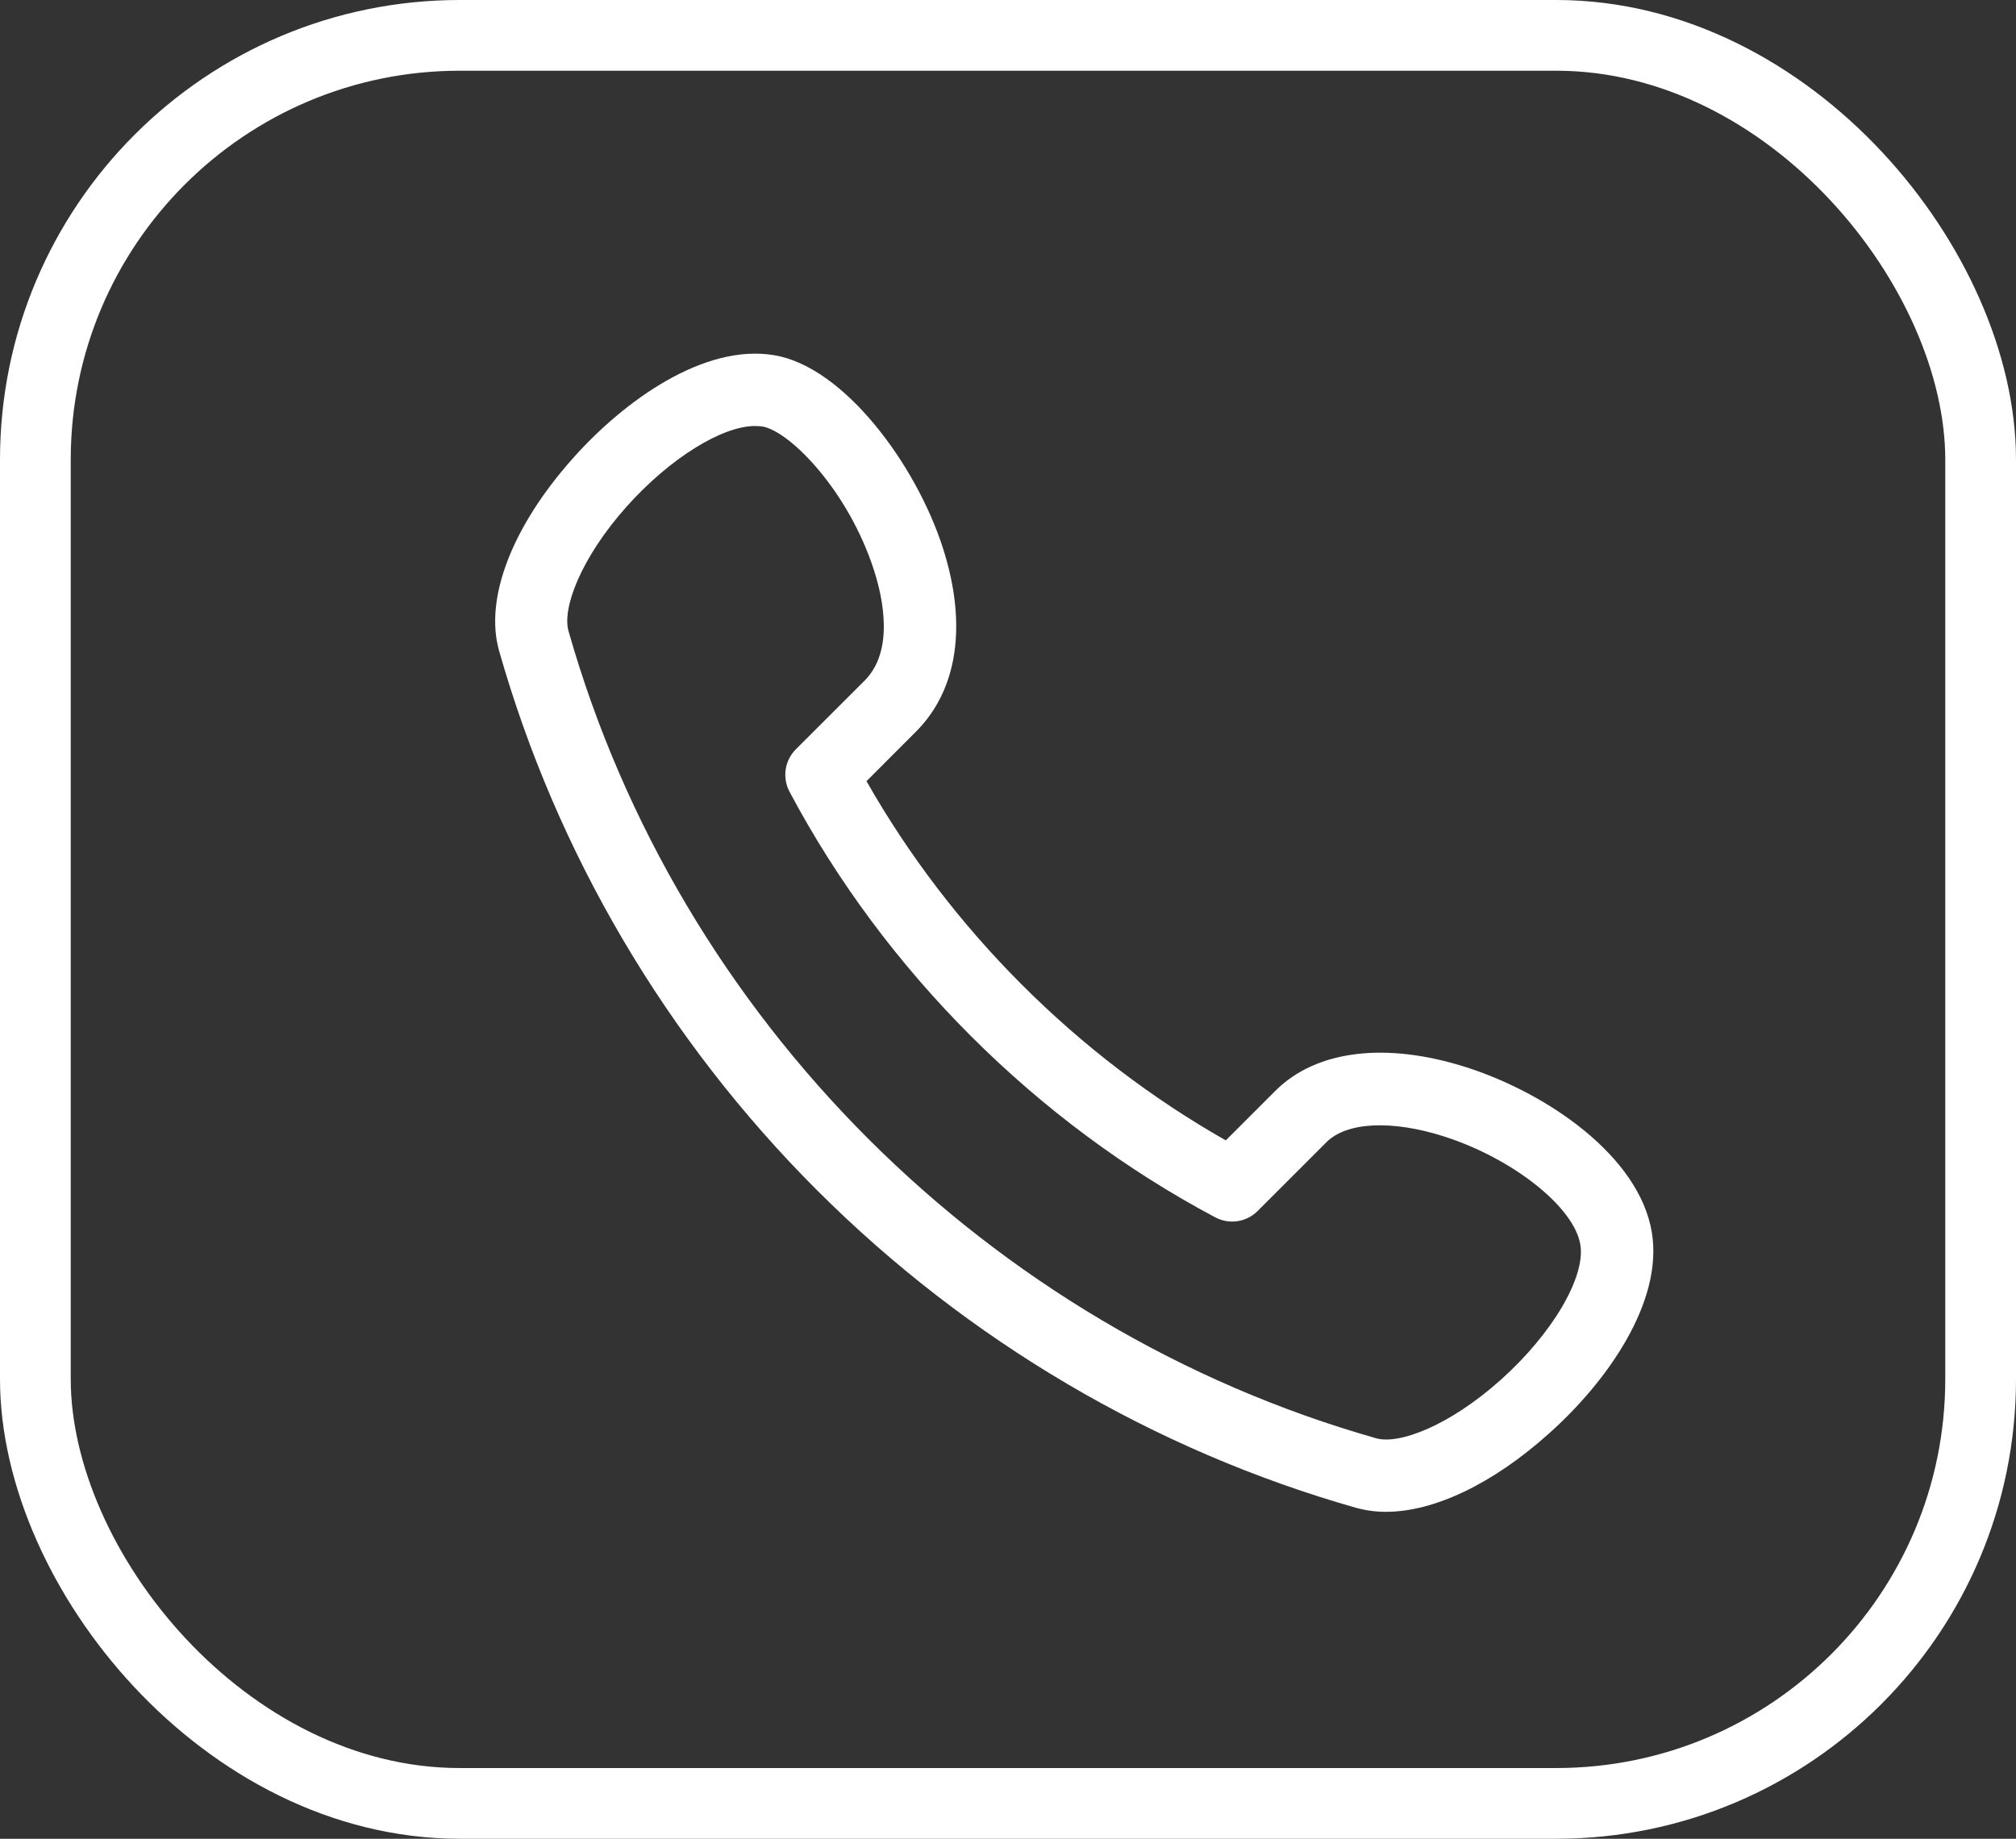
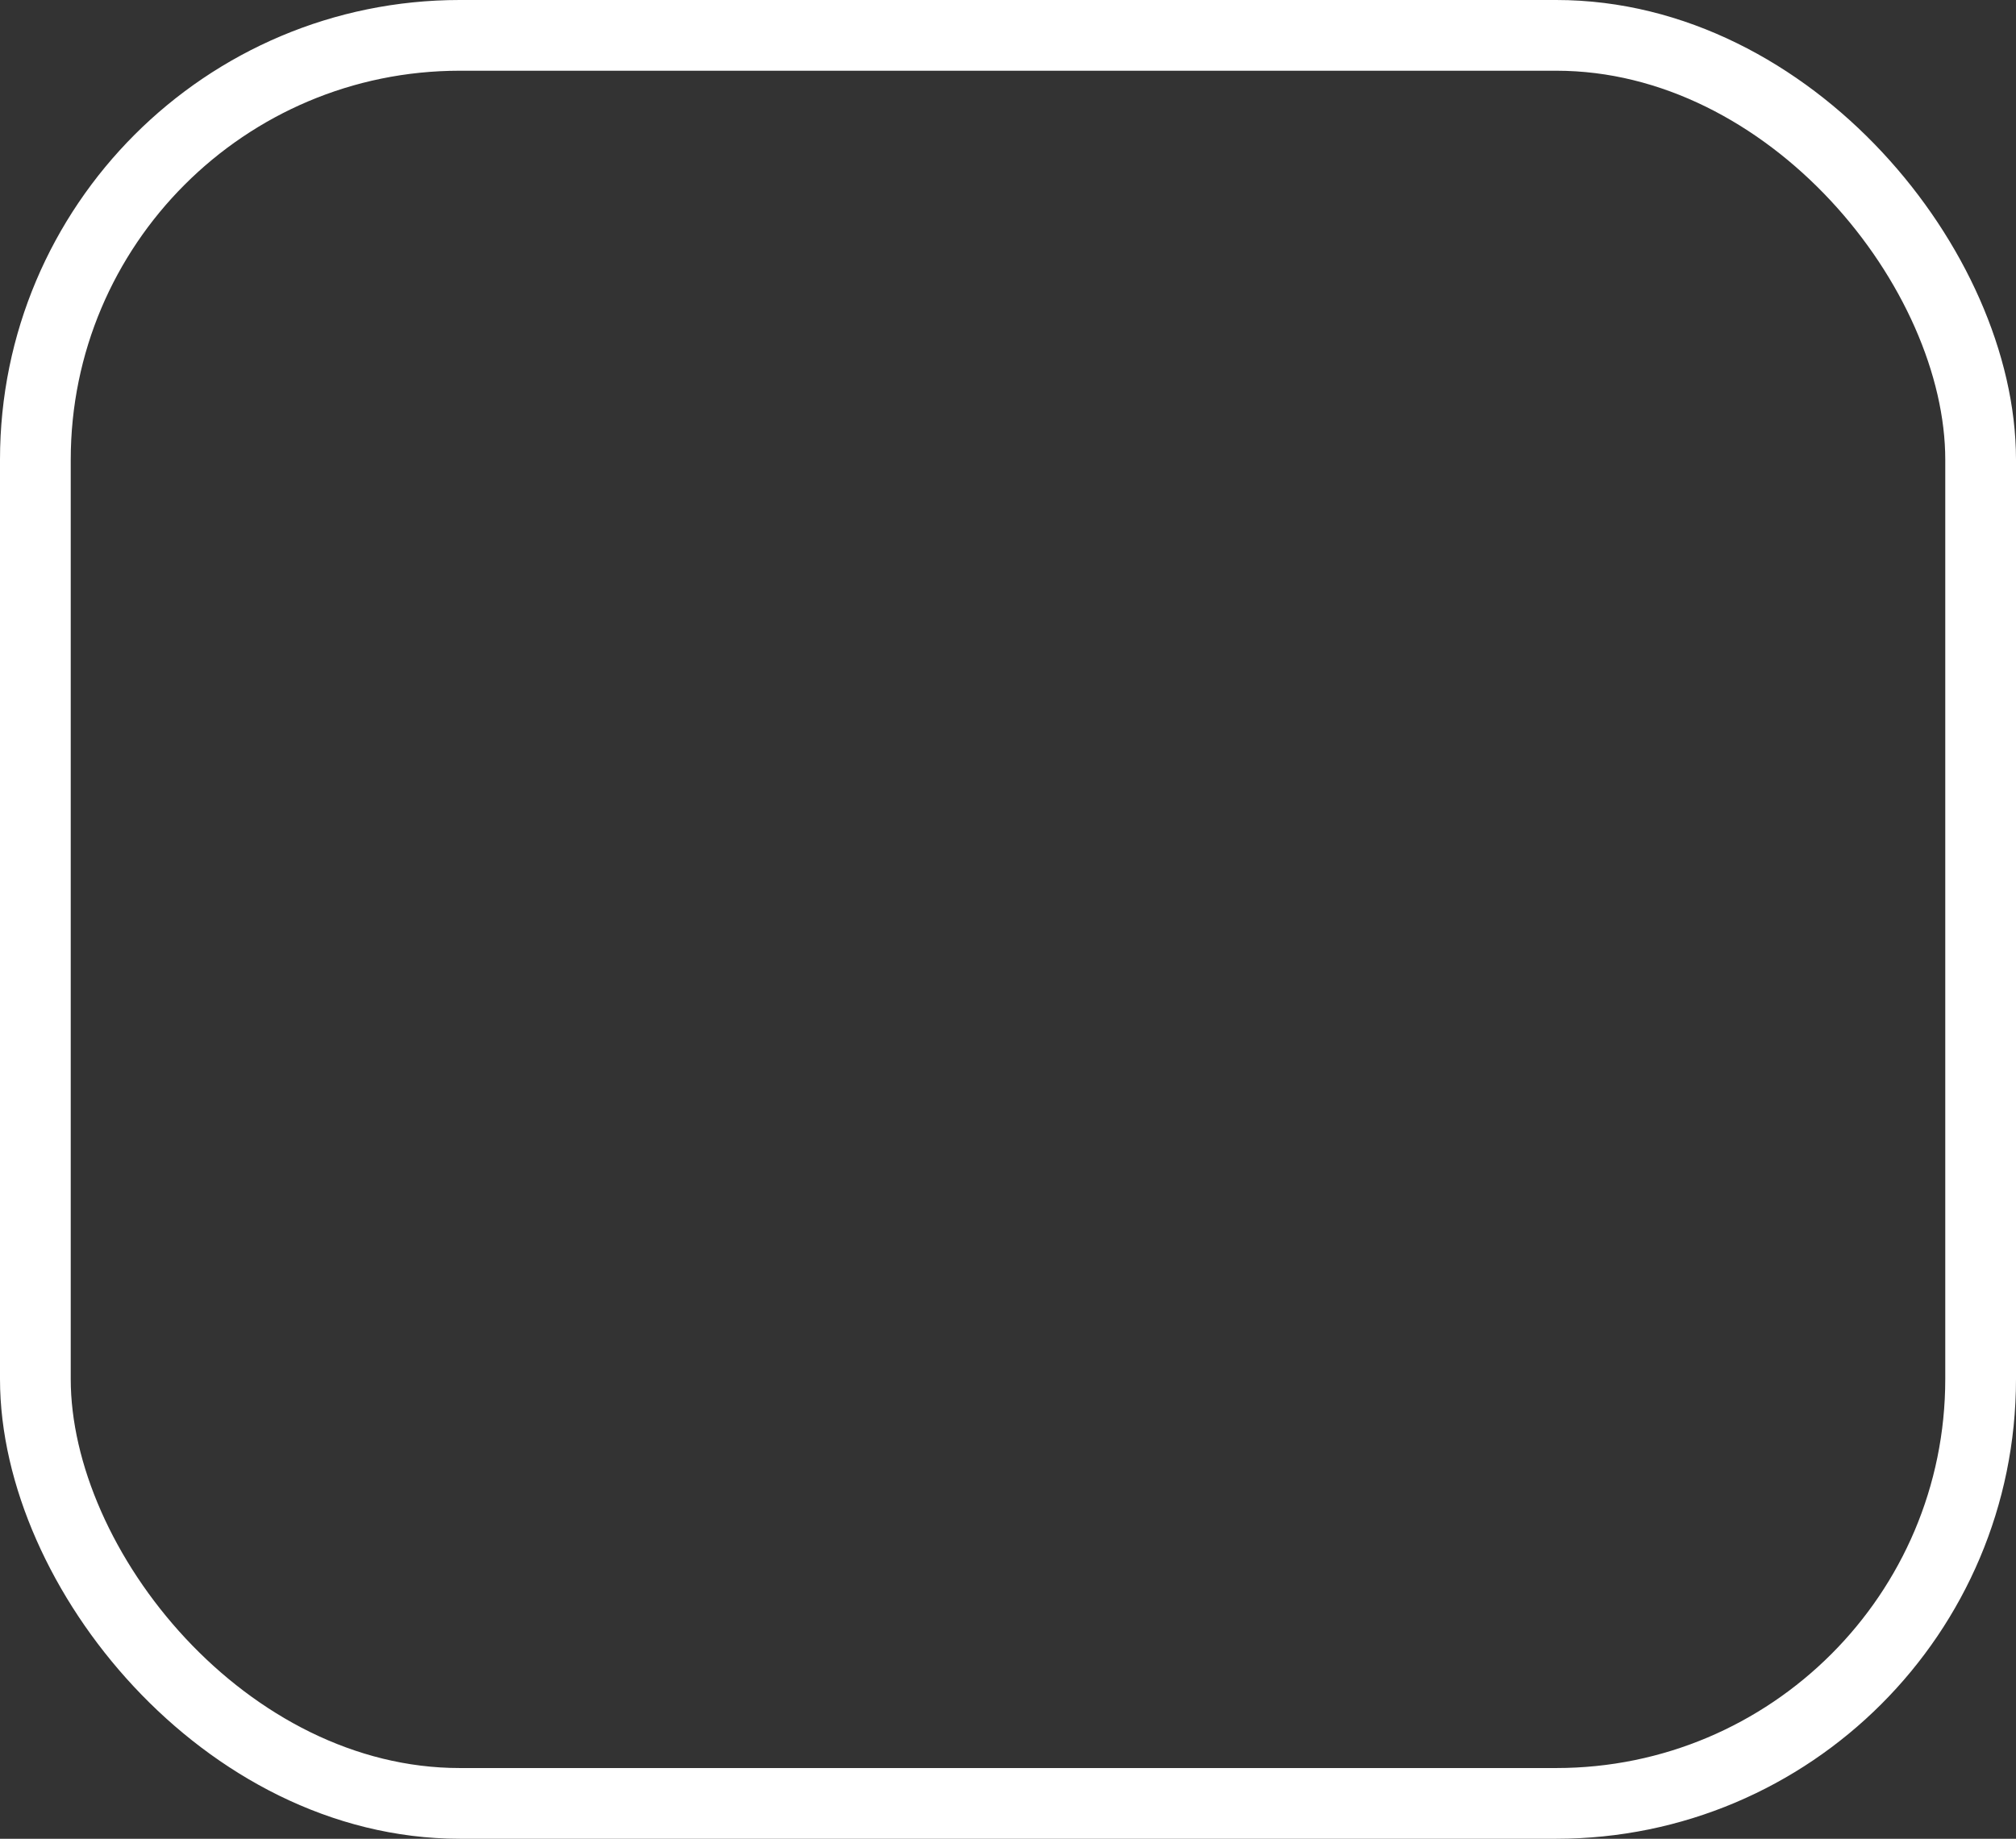
<svg xmlns="http://www.w3.org/2000/svg" width="57" height="52" viewBox="0 0 57 52" fill="none">
  <rect x="0" y="0" width="57" height="52" fill="#333333" stroke="none" />
-   <path d="M39.187 42.754C38.892 42.754 38.617 42.716 38.355 42.645C32.63 41.02 27.352 37.911 23.098 33.657C18.837 29.397 15.735 24.125 14.11 18.4C13.694 16.928 14.474 14.894 16.202 12.956C17.647 11.331 19.906 9.712 21.889 10.045C23.859 10.371 25.9 13.129 26.661 15.502C27.352 17.664 27.083 19.507 25.893 20.696L24.499 22.091C26.885 26.294 30.455 29.864 34.658 32.25L36.059 30.849C37.21 29.697 39.181 29.454 41.464 30.184C43.735 30.913 46.346 32.685 46.704 34.854C47.03 36.837 45.418 39.095 43.793 40.541C42.206 41.967 40.543 42.754 39.187 42.754L39.187 42.754ZM21.351 12.047C20.411 12.047 18.939 12.962 17.724 14.318C16.406 15.796 15.894 17.21 16.073 17.843C19.189 28.808 27.94 37.559 38.912 40.675C39.545 40.854 40.952 40.342 42.43 39.024C43.889 37.719 44.835 36.114 44.682 35.199C44.509 34.137 42.782 32.768 40.837 32.141C39.359 31.668 38.08 31.725 37.504 32.301L35.559 34.246C35.24 34.566 34.753 34.636 34.357 34.425C29.29 31.732 25.017 27.458 22.324 22.392C22.113 21.995 22.183 21.509 22.503 21.189L24.448 19.245C25.279 18.413 24.972 16.935 24.71 16.123C23.987 13.877 22.33 12.188 21.55 12.06C21.492 12.054 21.422 12.048 21.352 12.048L21.351 12.047Z" fill="white" />
  <rect x="1" y="1" width="55" height="50" rx="12" stroke="white" stroke-width="2" />
</svg>